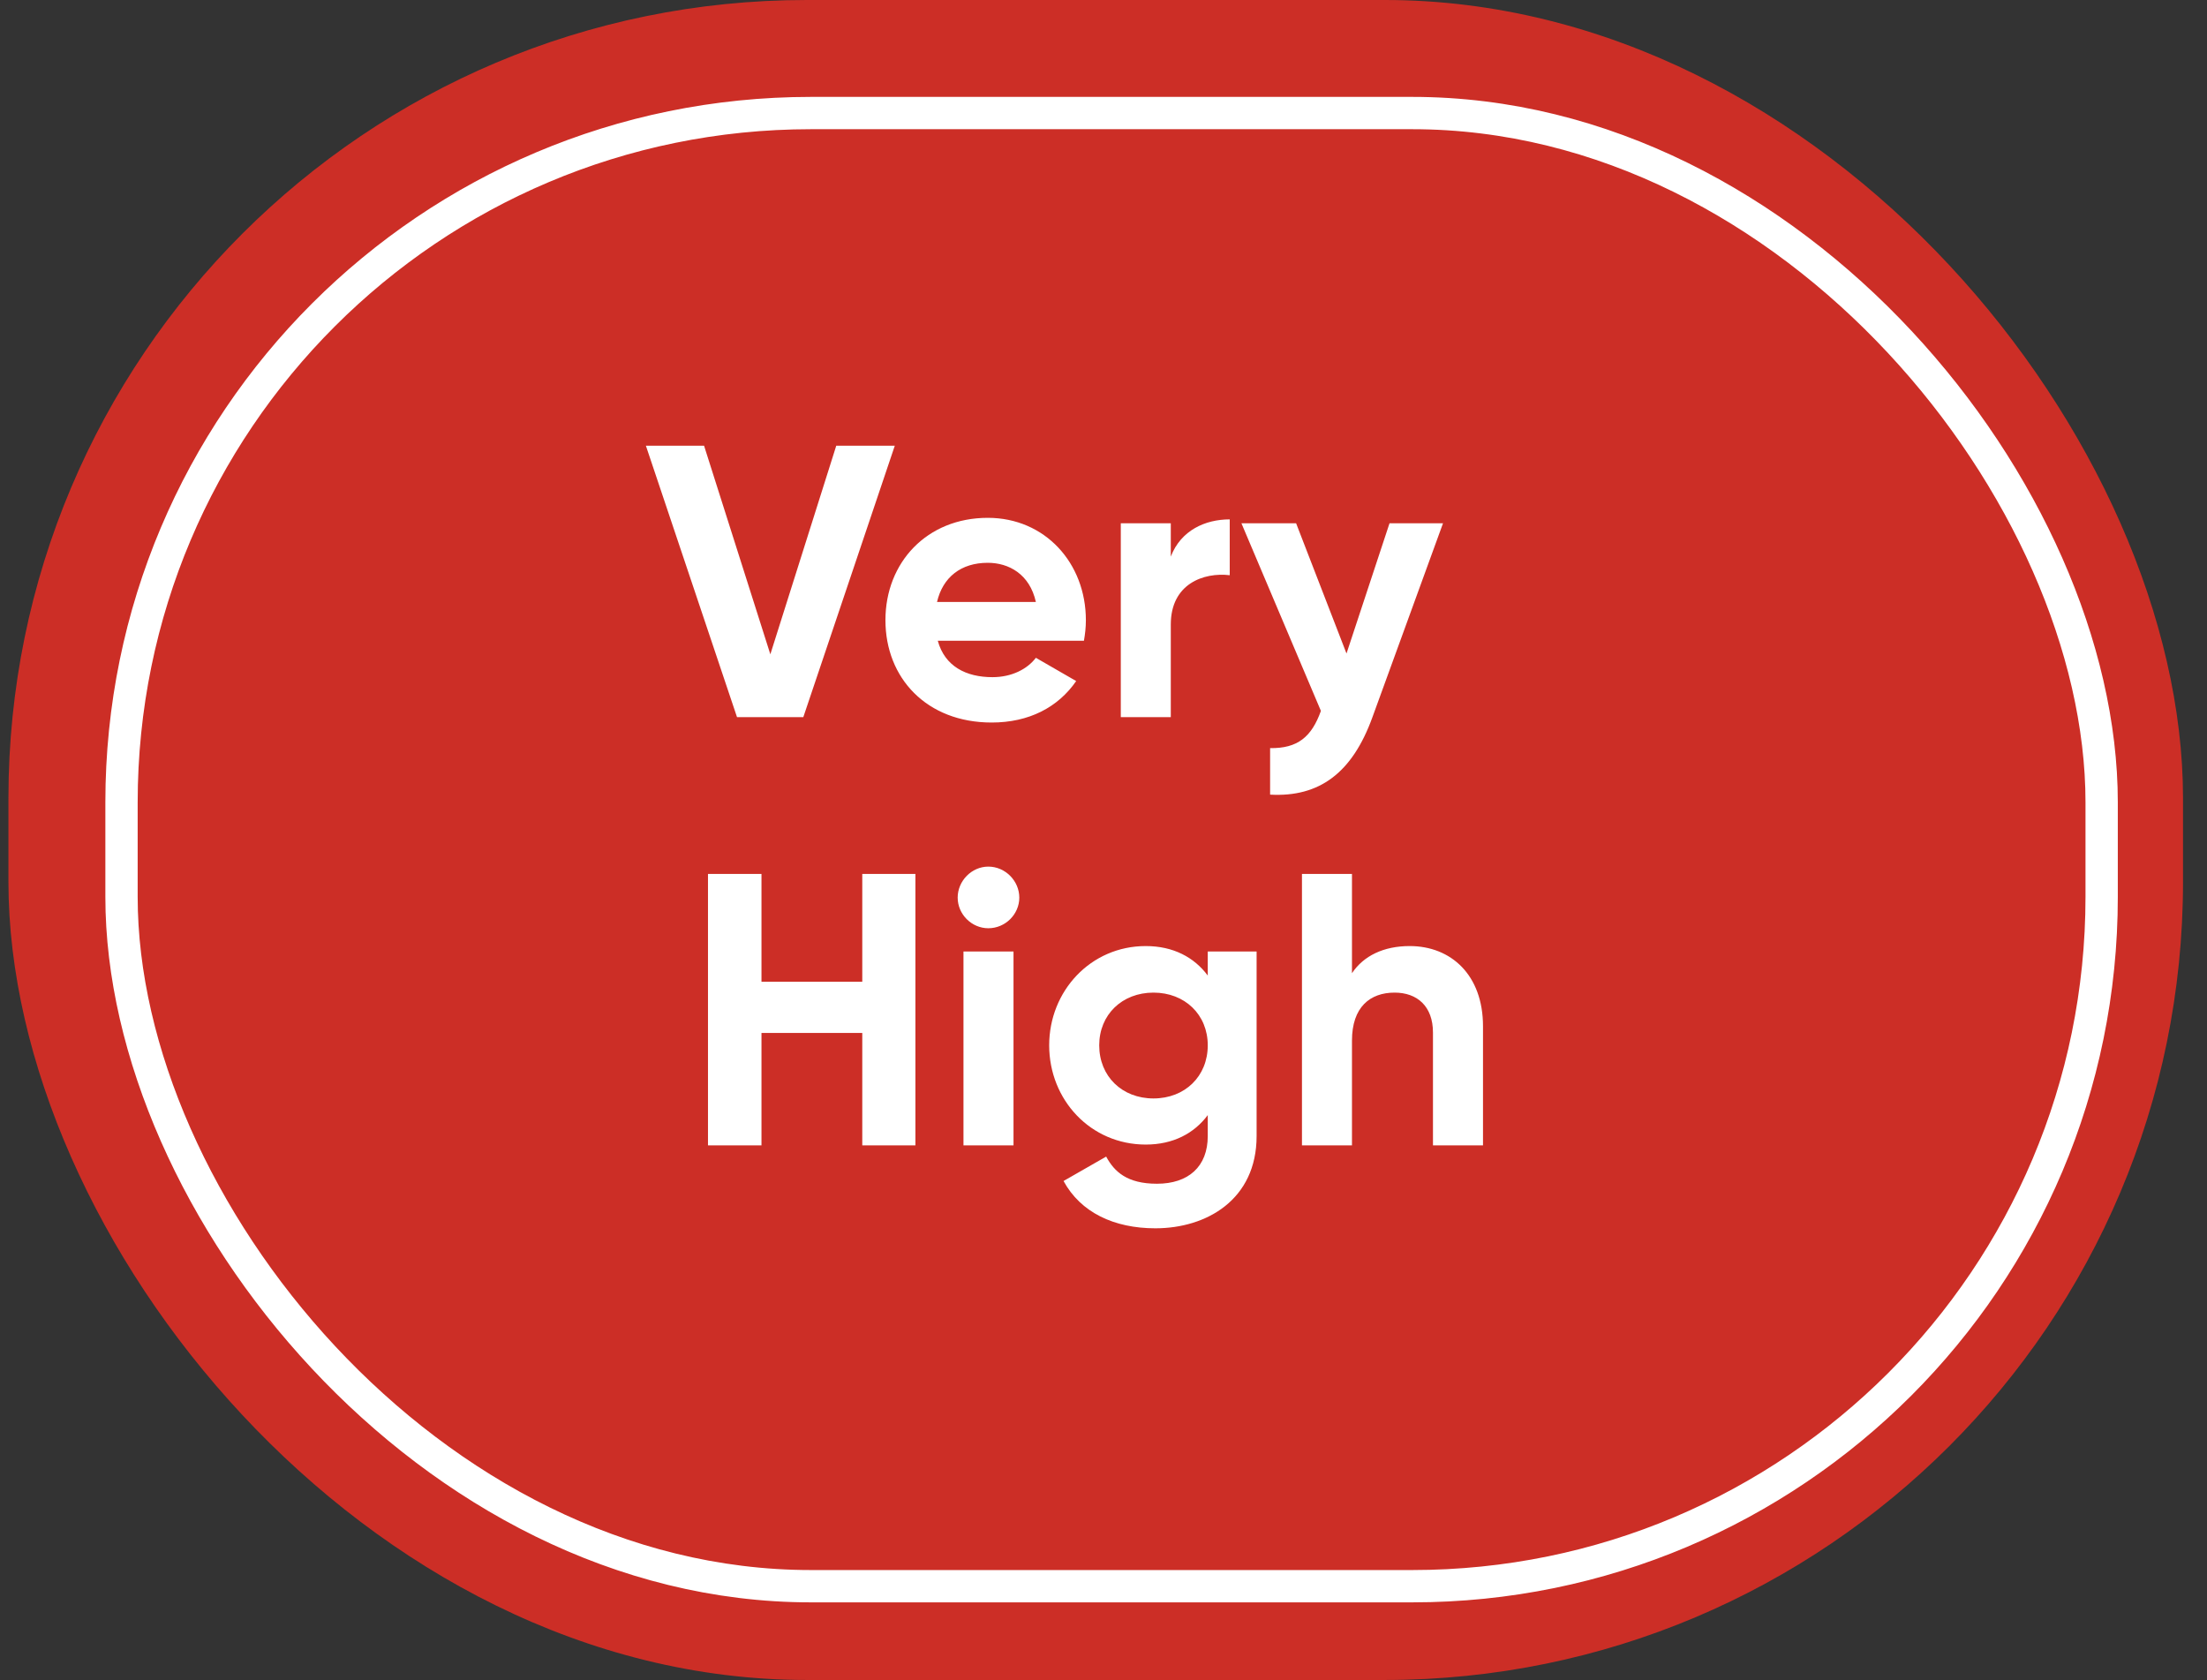
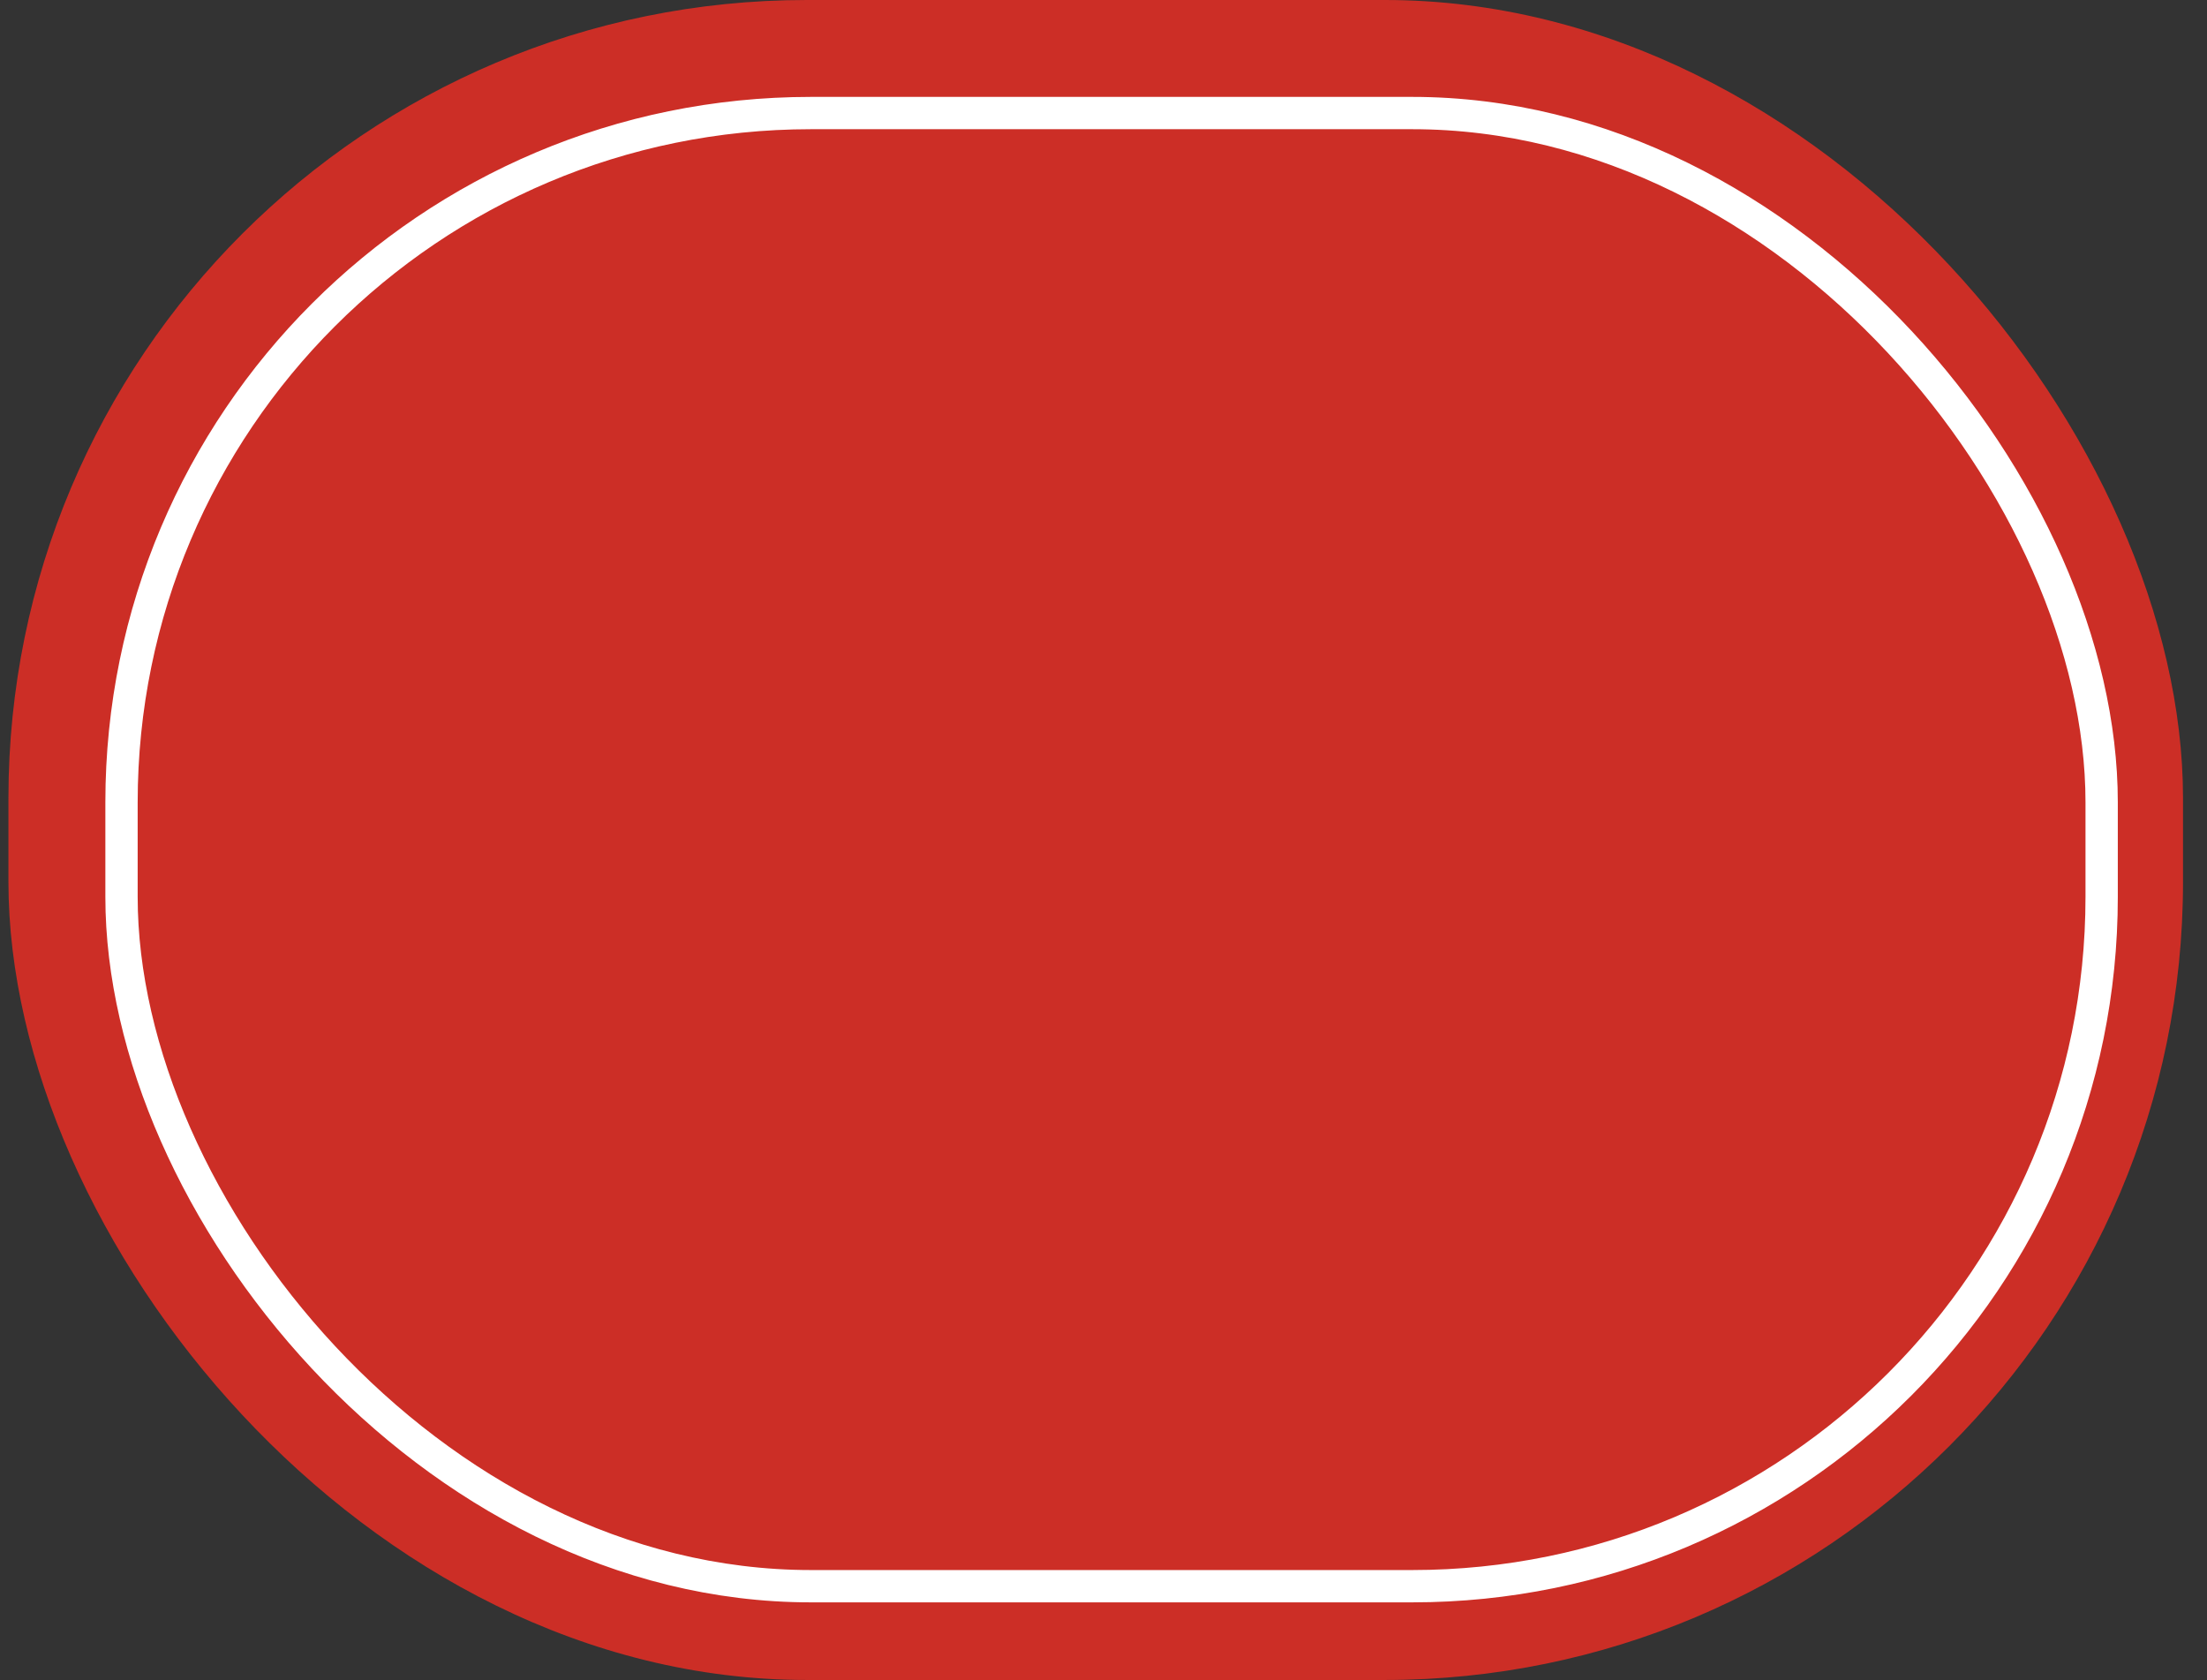
<svg xmlns="http://www.w3.org/2000/svg" width="67" height="51" viewBox="0 0 67 51" fill="none">
  <rect x="0" y="0" width="67" height="51" fill="#333333" stroke="none" />
  <rect x="0.256" width="66.016" height="51" rx="24.233" fill="#CC2E26" />
  <rect x="3.689" y="3.432" width="60.113" height="44.721" rx="20.926" fill="#CC2E26" stroke="white" stroke-width="0.981" />
-   <path d="M22.374 21.77L19.608 13.531H21.374L23.386 19.863L25.387 13.531H27.164L24.387 21.77H22.374ZM28.469 19.451C28.681 20.228 29.328 20.557 30.129 20.557C30.717 20.557 31.188 20.31 31.447 19.969L32.671 20.675C32.118 21.475 31.235 21.934 30.105 21.934C28.128 21.934 26.88 20.581 26.88 18.827C26.88 17.074 28.14 15.72 29.987 15.72C31.729 15.72 32.965 17.097 32.965 18.827C32.965 19.051 32.941 19.251 32.906 19.451H28.469ZM28.446 18.274H31.447C31.259 17.427 30.623 17.085 29.987 17.085C29.175 17.085 28.622 17.521 28.446 18.274ZM35.543 16.897C35.849 16.097 36.591 15.767 37.332 15.767V17.462C36.544 17.368 35.543 17.721 35.543 18.957V21.77H34.025V15.885H35.543V16.897ZM42.183 15.885H43.807L41.665 21.77C41.053 23.464 40.053 24.206 38.558 24.123V22.711C39.394 22.723 39.818 22.37 40.1 21.581L37.687 15.885H39.347L40.877 19.839L42.183 15.885ZM26.177 26.531H27.79V34.77H26.177V31.357H23.117V34.77H21.493V26.531H23.117V29.803H26.177V26.531ZM30.003 28.179C29.497 28.179 29.073 27.755 29.073 27.249C29.073 26.743 29.497 26.308 30.003 26.308C30.52 26.308 30.944 26.743 30.944 27.249C30.944 27.755 30.52 28.179 30.003 28.179ZM29.249 34.77V28.885H30.768V34.77H29.249ZM36.665 28.885H38.148V34.487C38.148 36.417 36.63 37.288 35.076 37.288C33.817 37.288 32.805 36.806 32.287 35.852L33.581 35.111C33.828 35.57 34.217 35.935 35.123 35.935C36.076 35.935 36.665 35.417 36.665 34.487V33.852C36.253 34.405 35.617 34.746 34.782 34.746C33.111 34.746 31.851 33.392 31.851 31.733C31.851 30.085 33.111 28.72 34.782 28.72C35.617 28.72 36.253 29.061 36.665 29.615V28.885ZM35.017 33.346C35.971 33.346 36.665 32.675 36.665 31.733C36.665 30.803 35.971 30.133 35.017 30.133C34.064 30.133 33.37 30.803 33.37 31.733C33.37 32.675 34.064 33.346 35.017 33.346ZM42.796 28.72C44.044 28.72 45.021 29.591 45.021 31.156V34.77H43.502V31.345C43.502 30.544 43.02 30.133 42.337 30.133C41.596 30.133 41.043 30.568 41.043 31.592V34.77H39.525V26.531H41.043V29.544C41.396 29.014 42.008 28.72 42.796 28.72Z" fill="white" />
</svg>